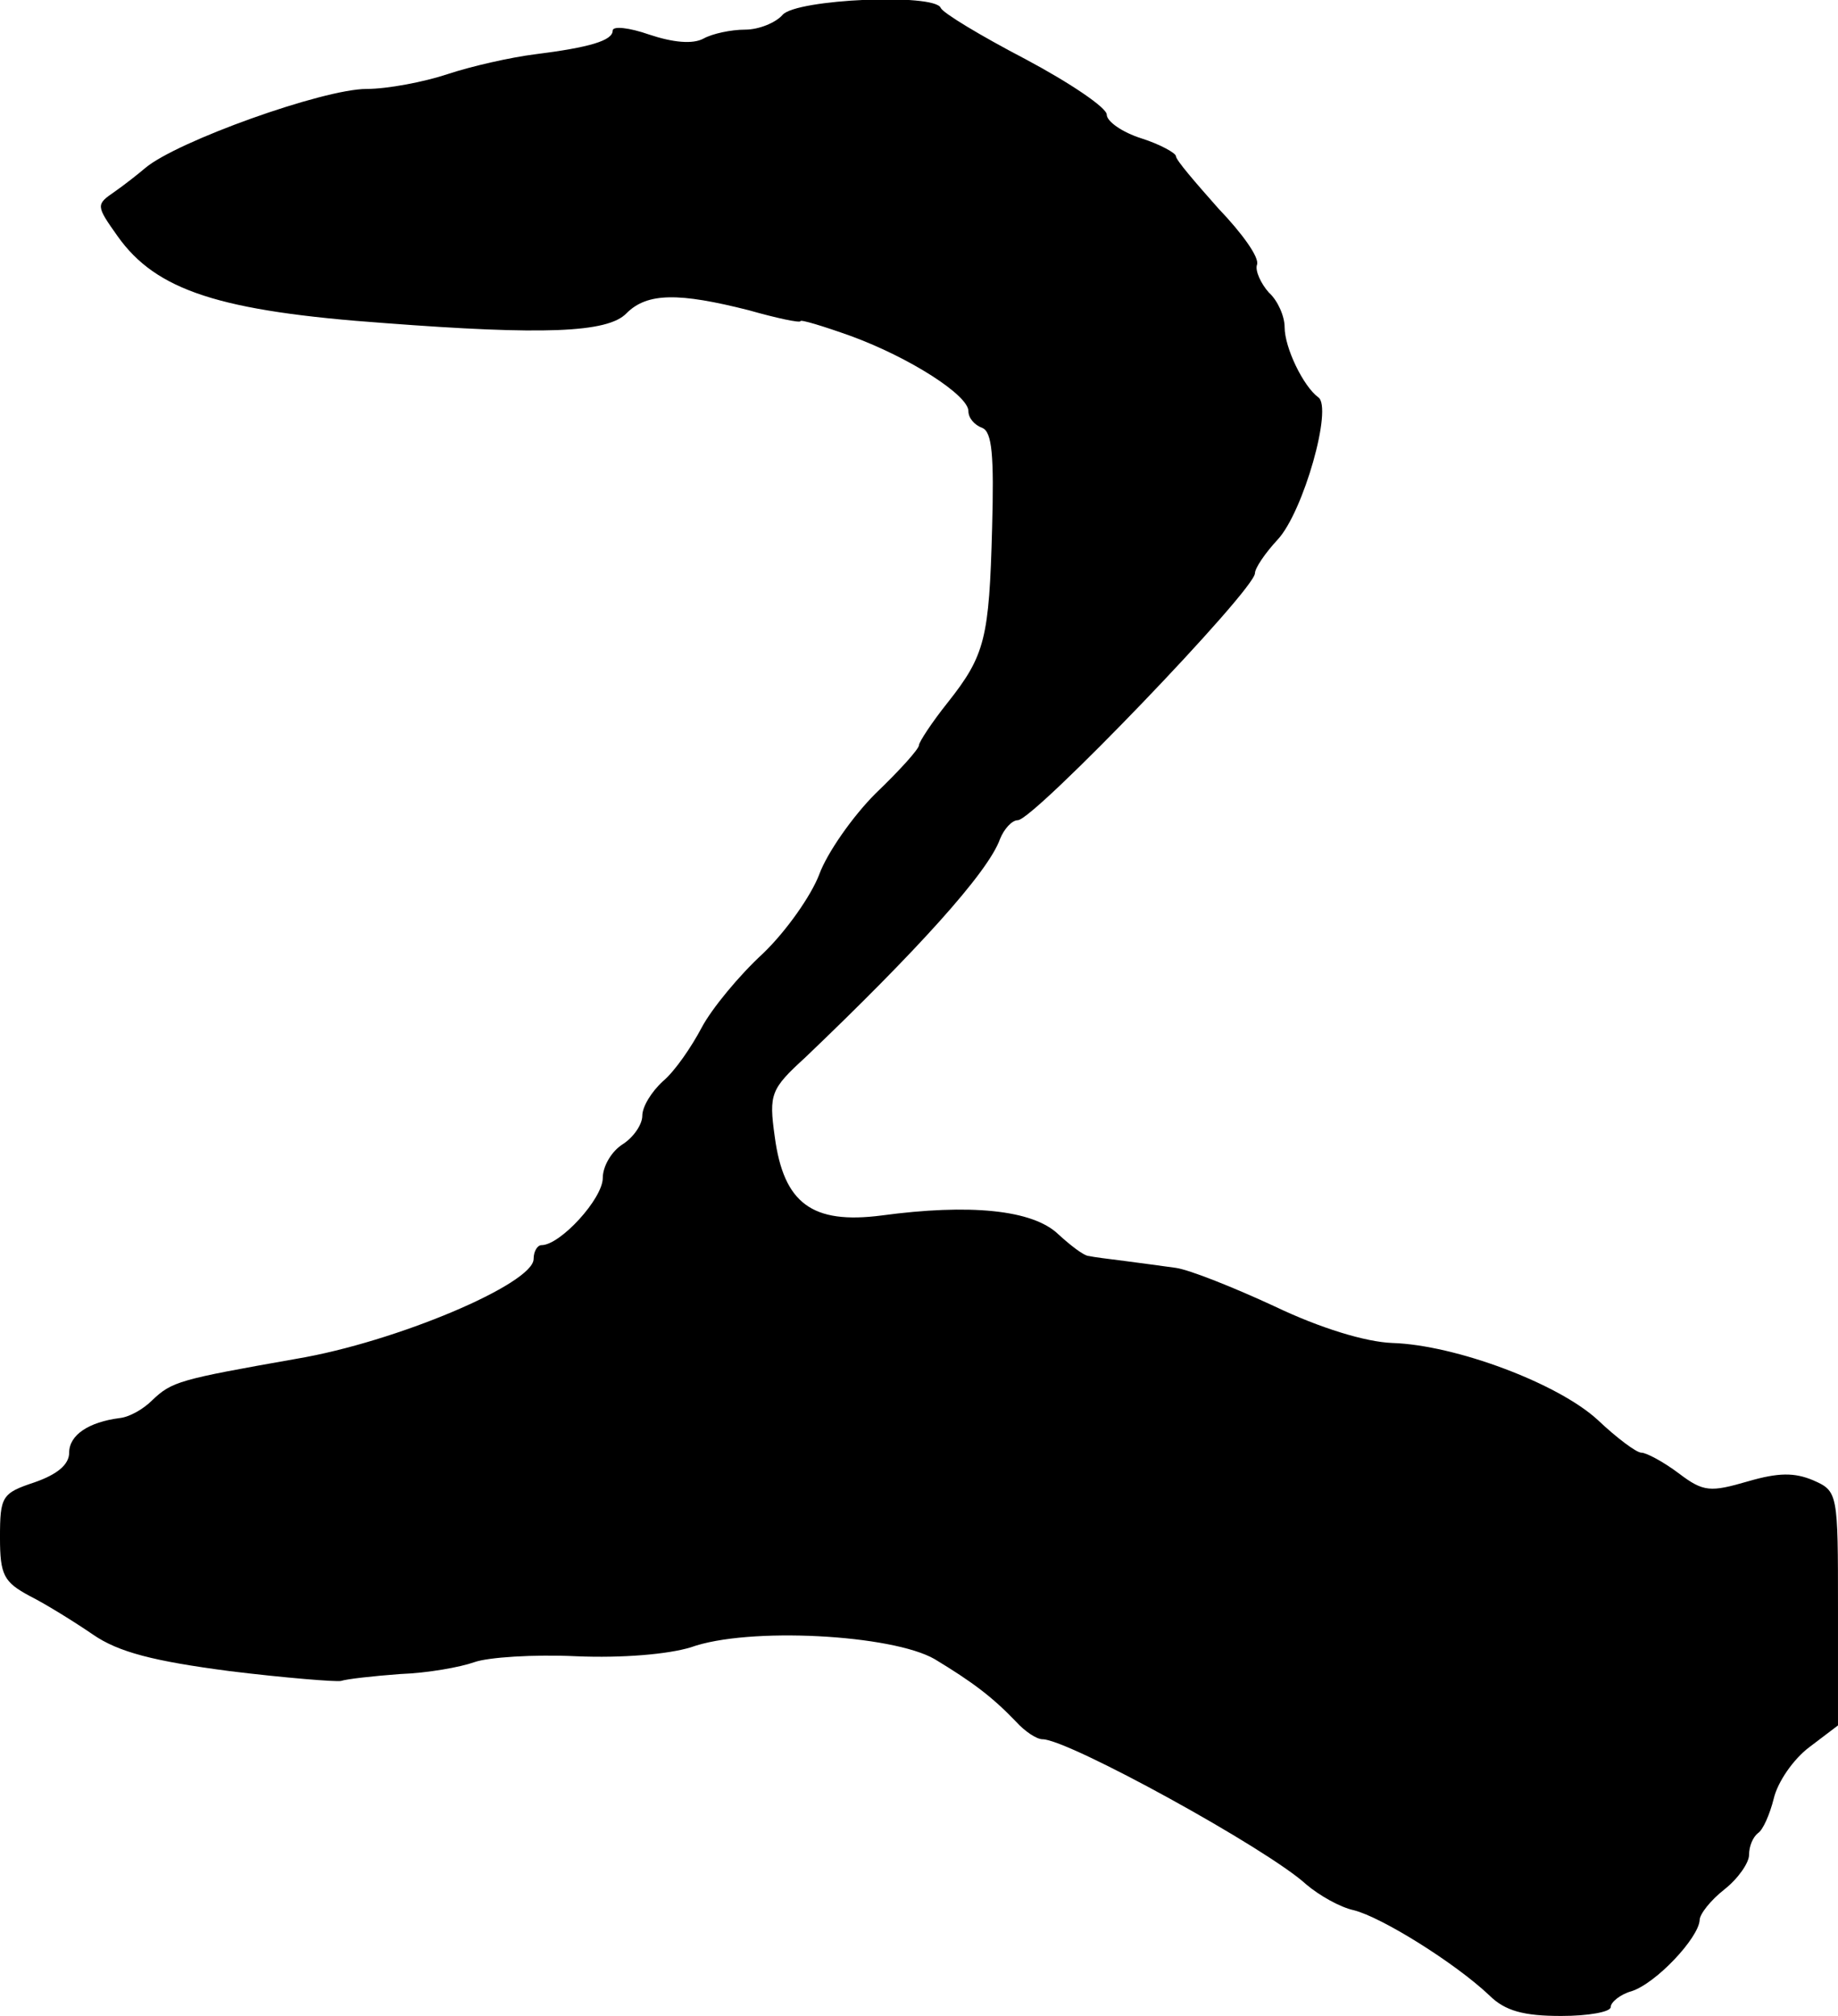
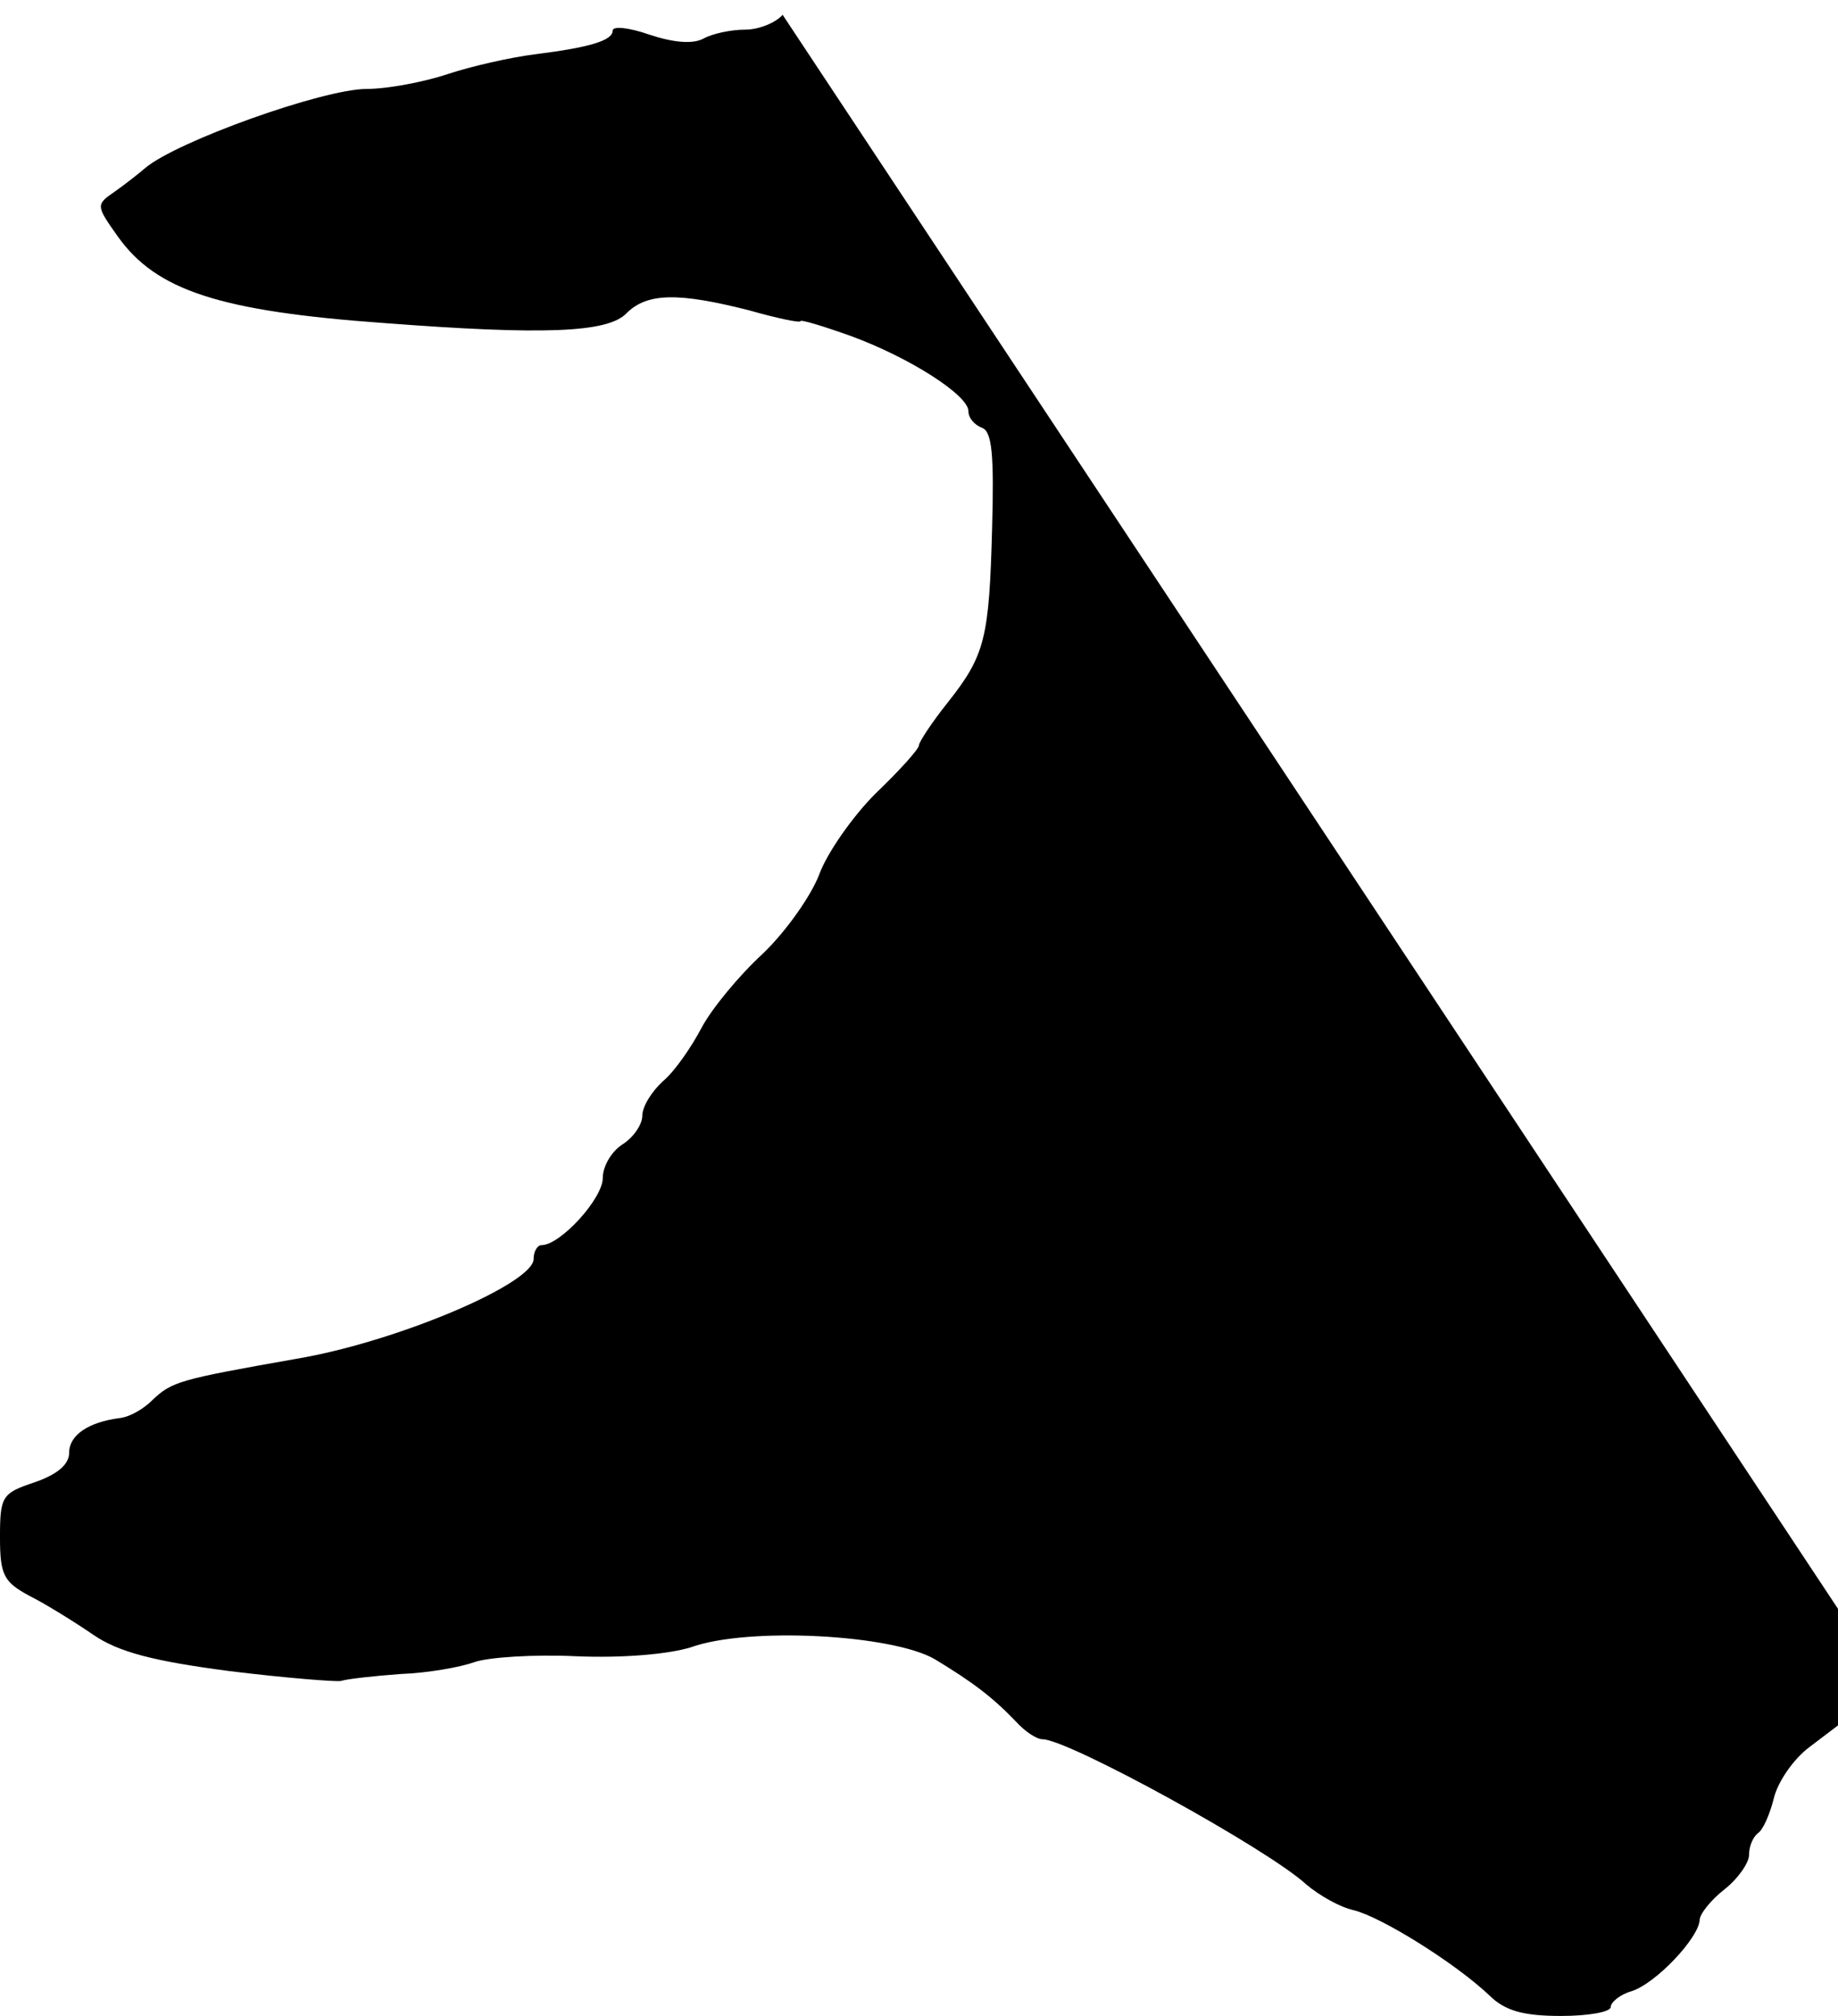
<svg xmlns="http://www.w3.org/2000/svg" version="1.0" width="186pt" height="204pt" viewBox="0 0 186 204" preserveAspectRatio="xMidYMid meet">
  <g transform="translate(0,204) scale(0.1,-0.1)" fill="#000000" stroke="none">
-     <path d="M792 2025 c-7 -8 -24 -15 -38 -15 -14 0 -33 -4 -42 -9 -11 -6 -31 -4 -55 4 -20 7 -37 9 -37 4 0 -10 -23 -17 -79 -24 -24 -3 -64 -12 -88 -20 -24 -8 -61 -15 -82 -15 -44 0 -192 -53 -224 -80 -7 -6 -21 -17 -31 -24 -19 -13 -19 -14 3 -45 39 -55 103 -76 271 -88 158 -12 225 -10 244 10 21 21 53 21 124 3 28 -8 52 -13 52 -11 0 2 23 -5 51 -15 60 -22 119 -60 119 -76 0 -7 6 -14 14 -17 10 -4 12 -28 10 -101 -3 -112 -7 -129 -45 -177 -16 -20 -29 -40 -29 -43 0 -4 -20 -26 -44 -49 -23 -23 -49 -60 -57 -82 -8 -21 -33 -57 -57 -80 -24 -22 -52 -56 -62 -75 -10 -19 -27 -44 -39 -54 -12 -11 -21 -26 -21 -35 0 -9 -9 -22 -20 -29 -11 -7 -20 -22 -20 -34 0 -21 -43 -68 -62 -68 -4 0 -8 -6 -8 -14 0 -25 -139 -84 -240 -101 -119 -21 -126 -23 -146 -42 -9 -9 -23 -17 -33 -18 -31 -4 -51 -17 -51 -35 0 -12 -12 -22 -35 -30 -33 -11 -35 -14 -35 -56 0 -38 4 -45 30 -59 16 -8 45 -26 64 -39 26 -18 62 -27 138 -37 57 -7 108 -11 113 -10 6 2 33 5 60 7 28 1 61 7 75 12 14 5 60 8 103 6 47 -2 93 2 116 9 58 21 204 13 247 -12 38 -23 58 -38 82 -63 9 -10 21 -18 27 -18 26 0 228 -111 267 -147 13 -11 34 -23 48 -26 28 -7 102 -53 137 -86 16 -16 35 -21 73 -21 27 0 50 4 50 9 0 5 10 13 21 16 25 8 68 54 69 72 0 6 11 20 25 31 14 11 25 27 25 35 0 9 4 18 9 22 5 3 12 19 16 35 4 17 20 40 36 52 l29 22 0 118 c0 117 0 119 -25 130 -19 8 -35 8 -66 -1 -38 -11 -45 -11 -70 8 -16 12 -33 21 -38 21 -5 0 -25 15 -44 33 -40 37 -144 76 -208 78 -27 1 -73 15 -119 37 -41 19 -86 37 -100 39 -14 2 -37 5 -52 7 -16 2 -32 4 -36 5 -5 0 -19 11 -31 22 -26 25 -90 31 -179 19 -70 -9 -99 12 -108 80 -6 43 -4 48 31 80 111 106 185 187 197 221 4 10 12 19 18 19 16 0 240 233 240 250 0 5 10 20 23 34 26 28 56 134 41 144 -15 11 -34 50 -34 71 0 11 -7 27 -16 35 -8 9 -14 22 -12 28 3 7 -15 32 -39 57 -23 26 -43 49 -43 53 0 3 -16 12 -35 18 -19 6 -35 17 -35 24 0 7 -37 32 -82 56 -46 24 -84 47 -86 52 -6 15 -146 9 -160 -7z" />
+     <path d="M792 2025 c-7 -8 -24 -15 -38 -15 -14 0 -33 -4 -42 -9 -11 -6 -31 -4 -55 4 -20 7 -37 9 -37 4 0 -10 -23 -17 -79 -24 -24 -3 -64 -12 -88 -20 -24 -8 -61 -15 -82 -15 -44 0 -192 -53 -224 -80 -7 -6 -21 -17 -31 -24 -19 -13 -19 -14 3 -45 39 -55 103 -76 271 -88 158 -12 225 -10 244 10 21 21 53 21 124 3 28 -8 52 -13 52 -11 0 2 23 -5 51 -15 60 -22 119 -60 119 -76 0 -7 6 -14 14 -17 10 -4 12 -28 10 -101 -3 -112 -7 -129 -45 -177 -16 -20 -29 -40 -29 -43 0 -4 -20 -26 -44 -49 -23 -23 -49 -60 -57 -82 -8 -21 -33 -57 -57 -80 -24 -22 -52 -56 -62 -75 -10 -19 -27 -44 -39 -54 -12 -11 -21 -26 -21 -35 0 -9 -9 -22 -20 -29 -11 -7 -20 -22 -20 -34 0 -21 -43 -68 -62 -68 -4 0 -8 -6 -8 -14 0 -25 -139 -84 -240 -101 -119 -21 -126 -23 -146 -42 -9 -9 -23 -17 -33 -18 -31 -4 -51 -17 -51 -35 0 -12 -12 -22 -35 -30 -33 -11 -35 -14 -35 -56 0 -38 4 -45 30 -59 16 -8 45 -26 64 -39 26 -18 62 -27 138 -37 57 -7 108 -11 113 -10 6 2 33 5 60 7 28 1 61 7 75 12 14 5 60 8 103 6 47 -2 93 2 116 9 58 21 204 13 247 -12 38 -23 58 -38 82 -63 9 -10 21 -18 27 -18 26 0 228 -111 267 -147 13 -11 34 -23 48 -26 28 -7 102 -53 137 -86 16 -16 35 -21 73 -21 27 0 50 4 50 9 0 5 10 13 21 16 25 8 68 54 69 72 0 6 11 20 25 31 14 11 25 27 25 35 0 9 4 18 9 22 5 3 12 19 16 35 4 17 20 40 36 52 l29 22 0 118 z" />
  </g>
</svg>